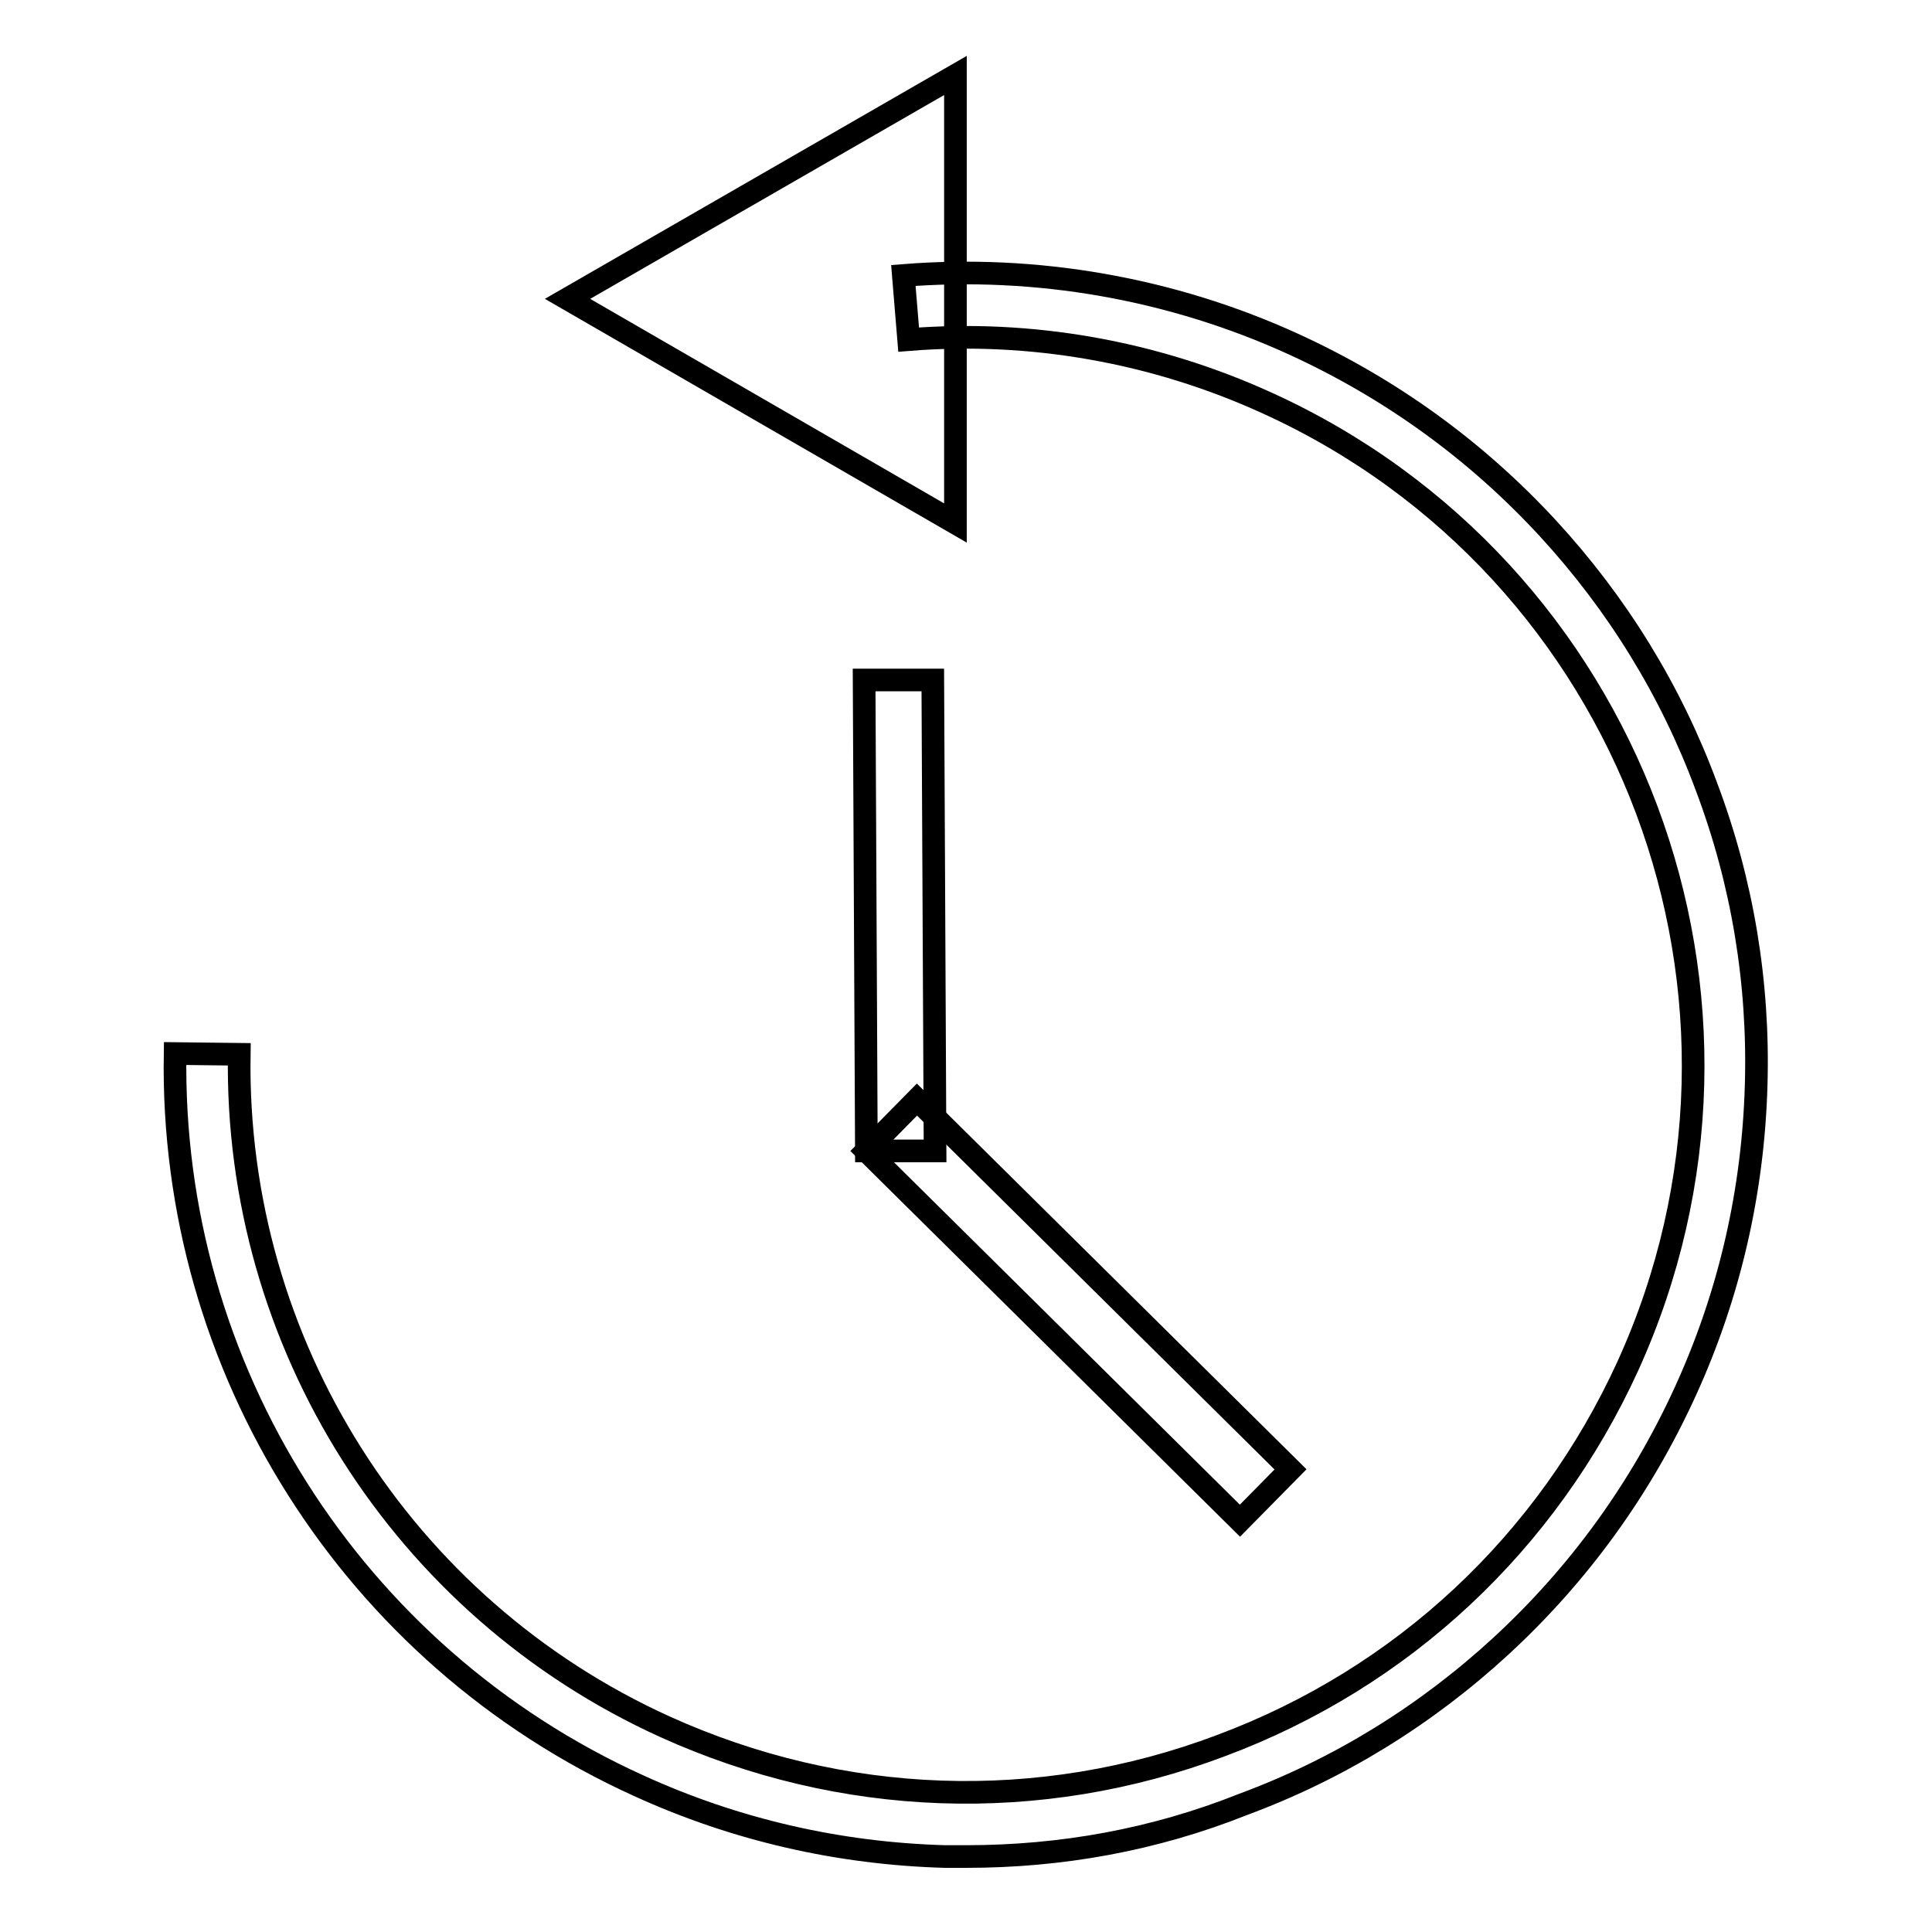
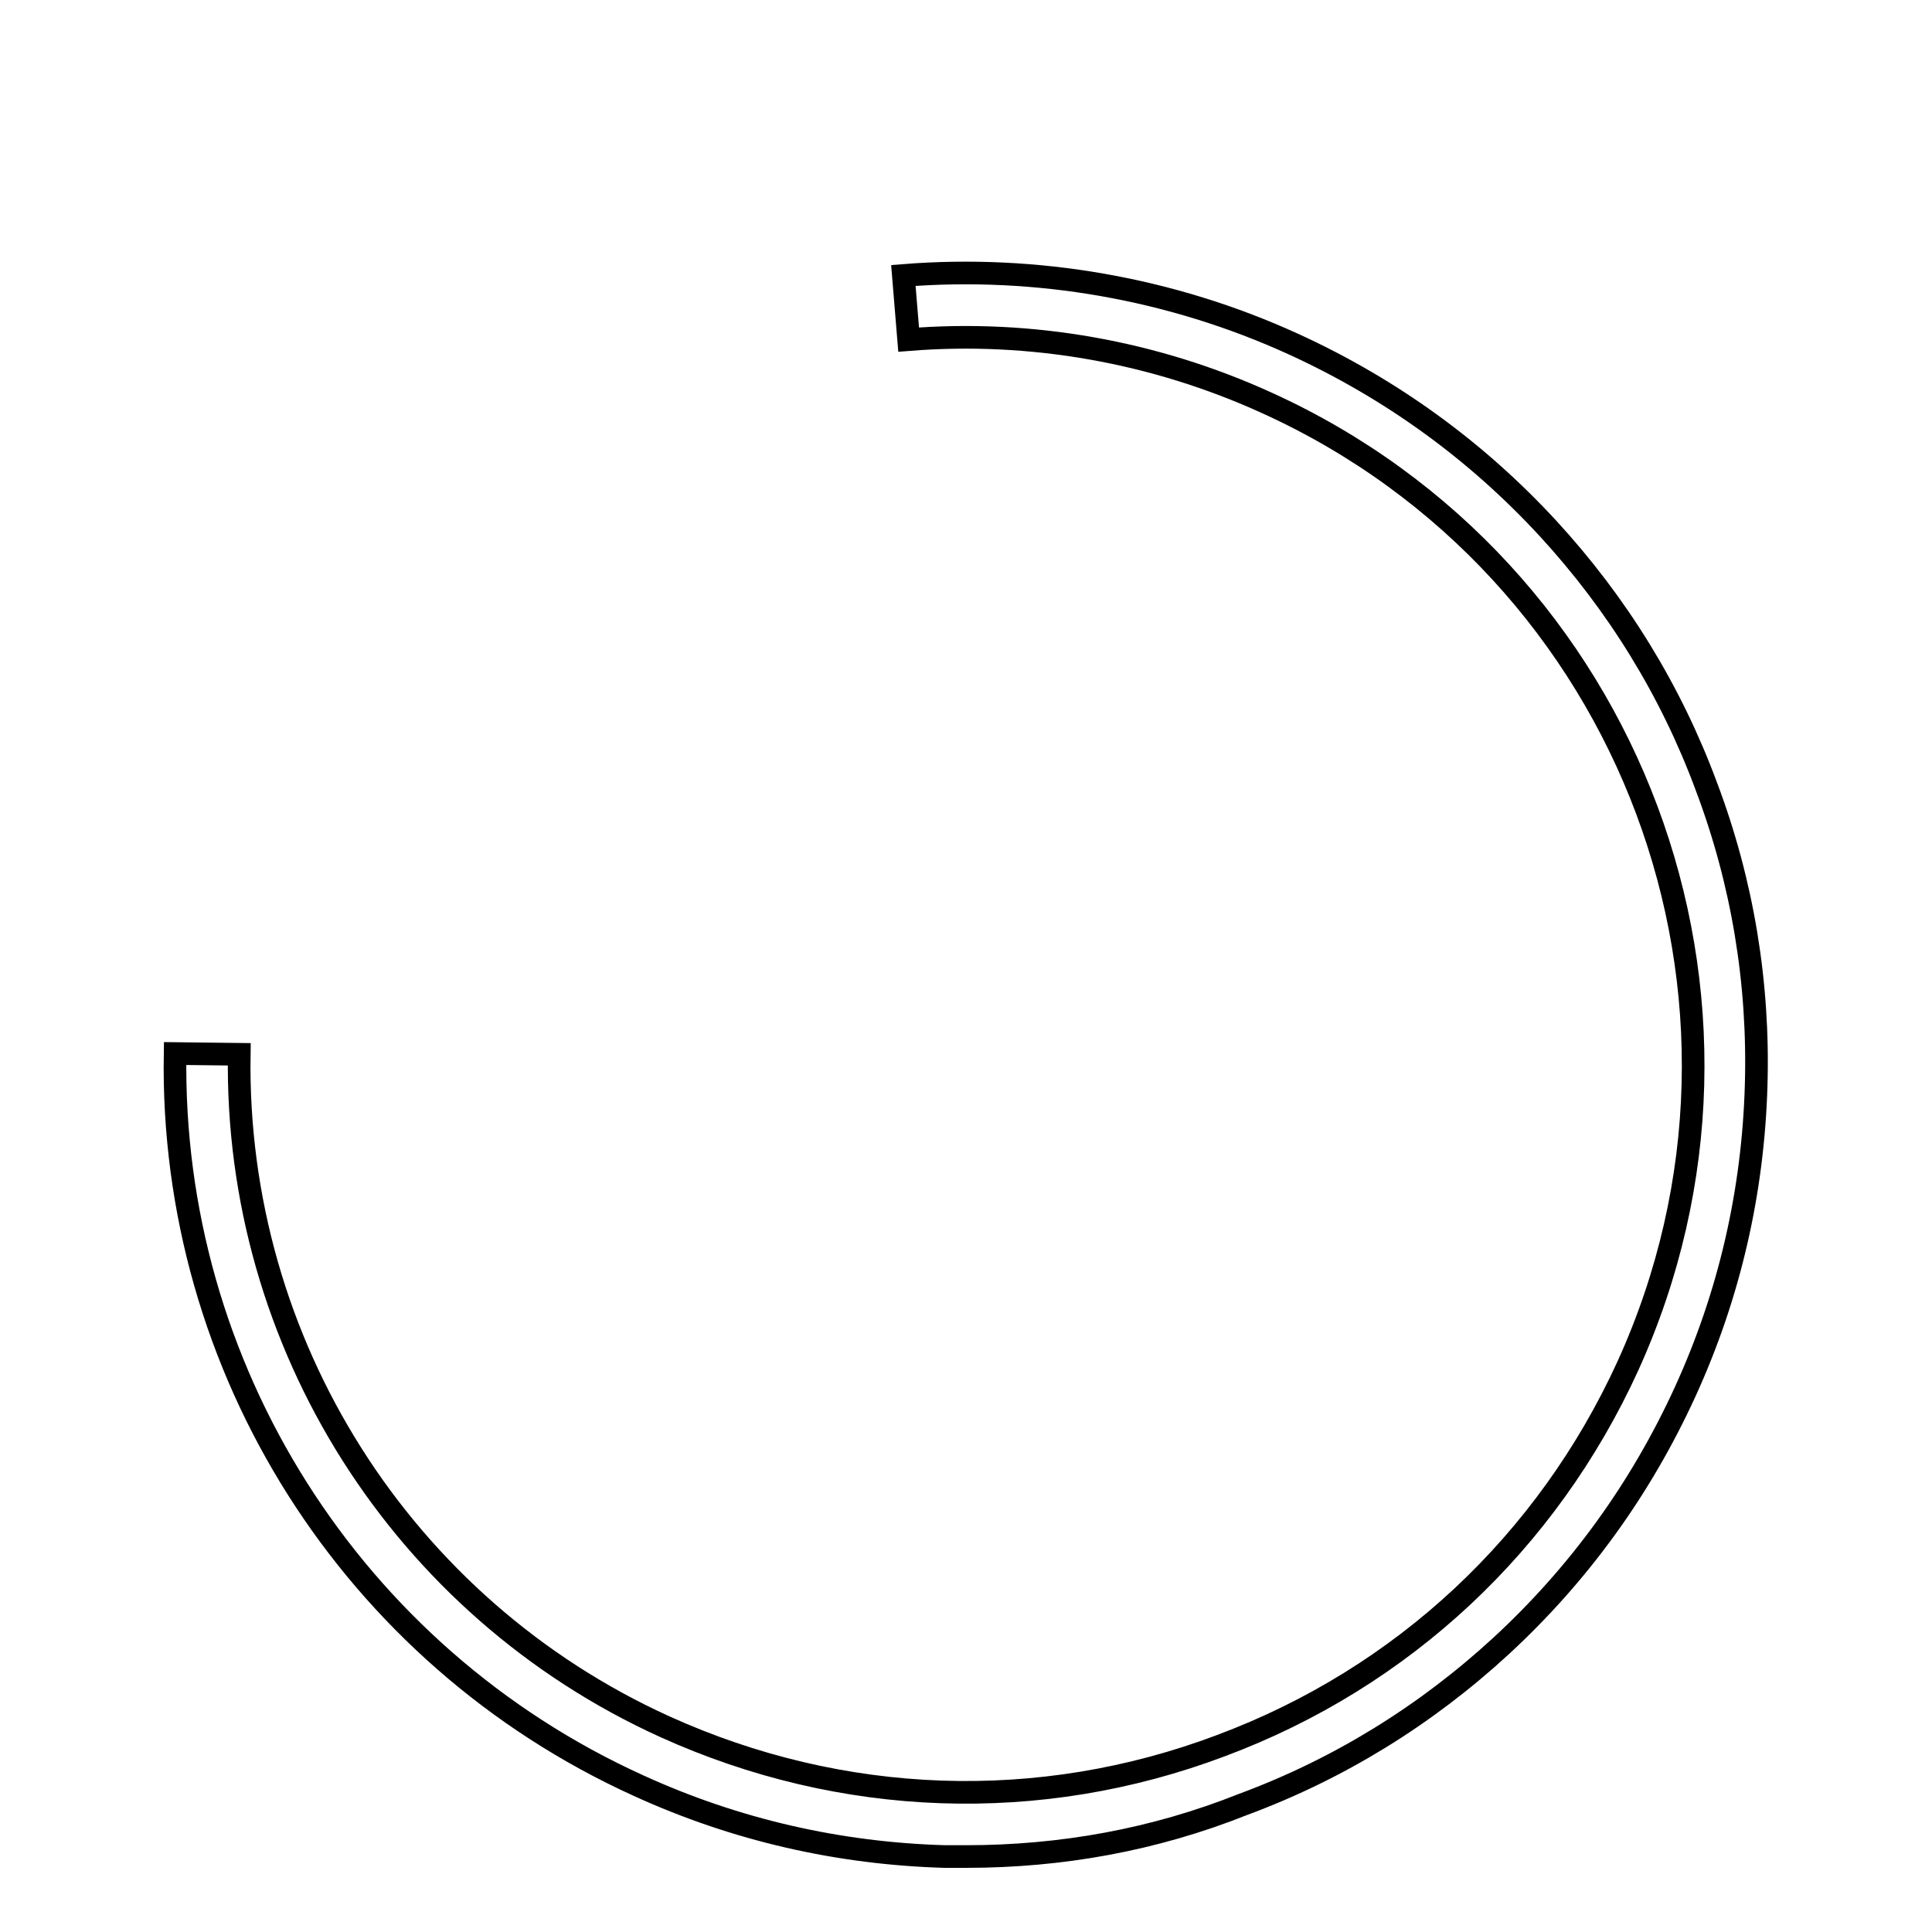
<svg xmlns="http://www.w3.org/2000/svg" version="1.1" x="0px" y="0px" viewBox="0 0 256 256" enable-background="new 0 0 256 256" xml:space="preserve">
  <g>
    <g>
      <path stroke-width="3" fill-opacity="0" stroke="#000000" d="M128,246c-0.9,0-1.9,0-2.8,0c-14-0.4-27.7-3.5-40.6-9.4c-37.9-17.2-62.1-55.3-61.4-97l8.5,0.1C31.1,178,53.3,213,88.1,228.8c23.4,10.6,49.6,11.6,73.7,2.5c24.1-9,43.2-26.9,53.9-50.3c22-48.4,0.6-105.6-47.8-127.6c-14.9-6.8-31.3-9.7-47.5-8.4l-0.7-8.5c17.6-1.4,35.5,1.7,51.7,9.1c12.9,5.9,24.2,14.1,33.7,24.4c9.2,10,16.3,21.5,21,34.2c4.8,12.7,7,26.1,6.6,39.6c-0.4,14-3.5,27.7-9.4,40.6c-5.9,12.9-14.1,24.2-24.4,33.7c-10,9.2-21.5,16.3-34.2,21C152.9,243.8,140.6,246,128,246z" />
-       <path stroke-width="3" fill-opacity="0" stroke="#000000" d="M171,194.7l-6.7,6.8l-49.5-49l6.7-6.8L171,194.7z" />
-       <path stroke-width="3" fill-opacity="0" stroke="#000000" d="M123.6,90.1l0.3,62.4l-9.1,0l-0.3-62.4L123.6,90.1z" />
-       <path stroke-width="3" fill-opacity="0" stroke="#000000" d="M126.6,69.3L75.2,39.6L126.6,10V69.3z" />
    </g>
  </g>
</svg>